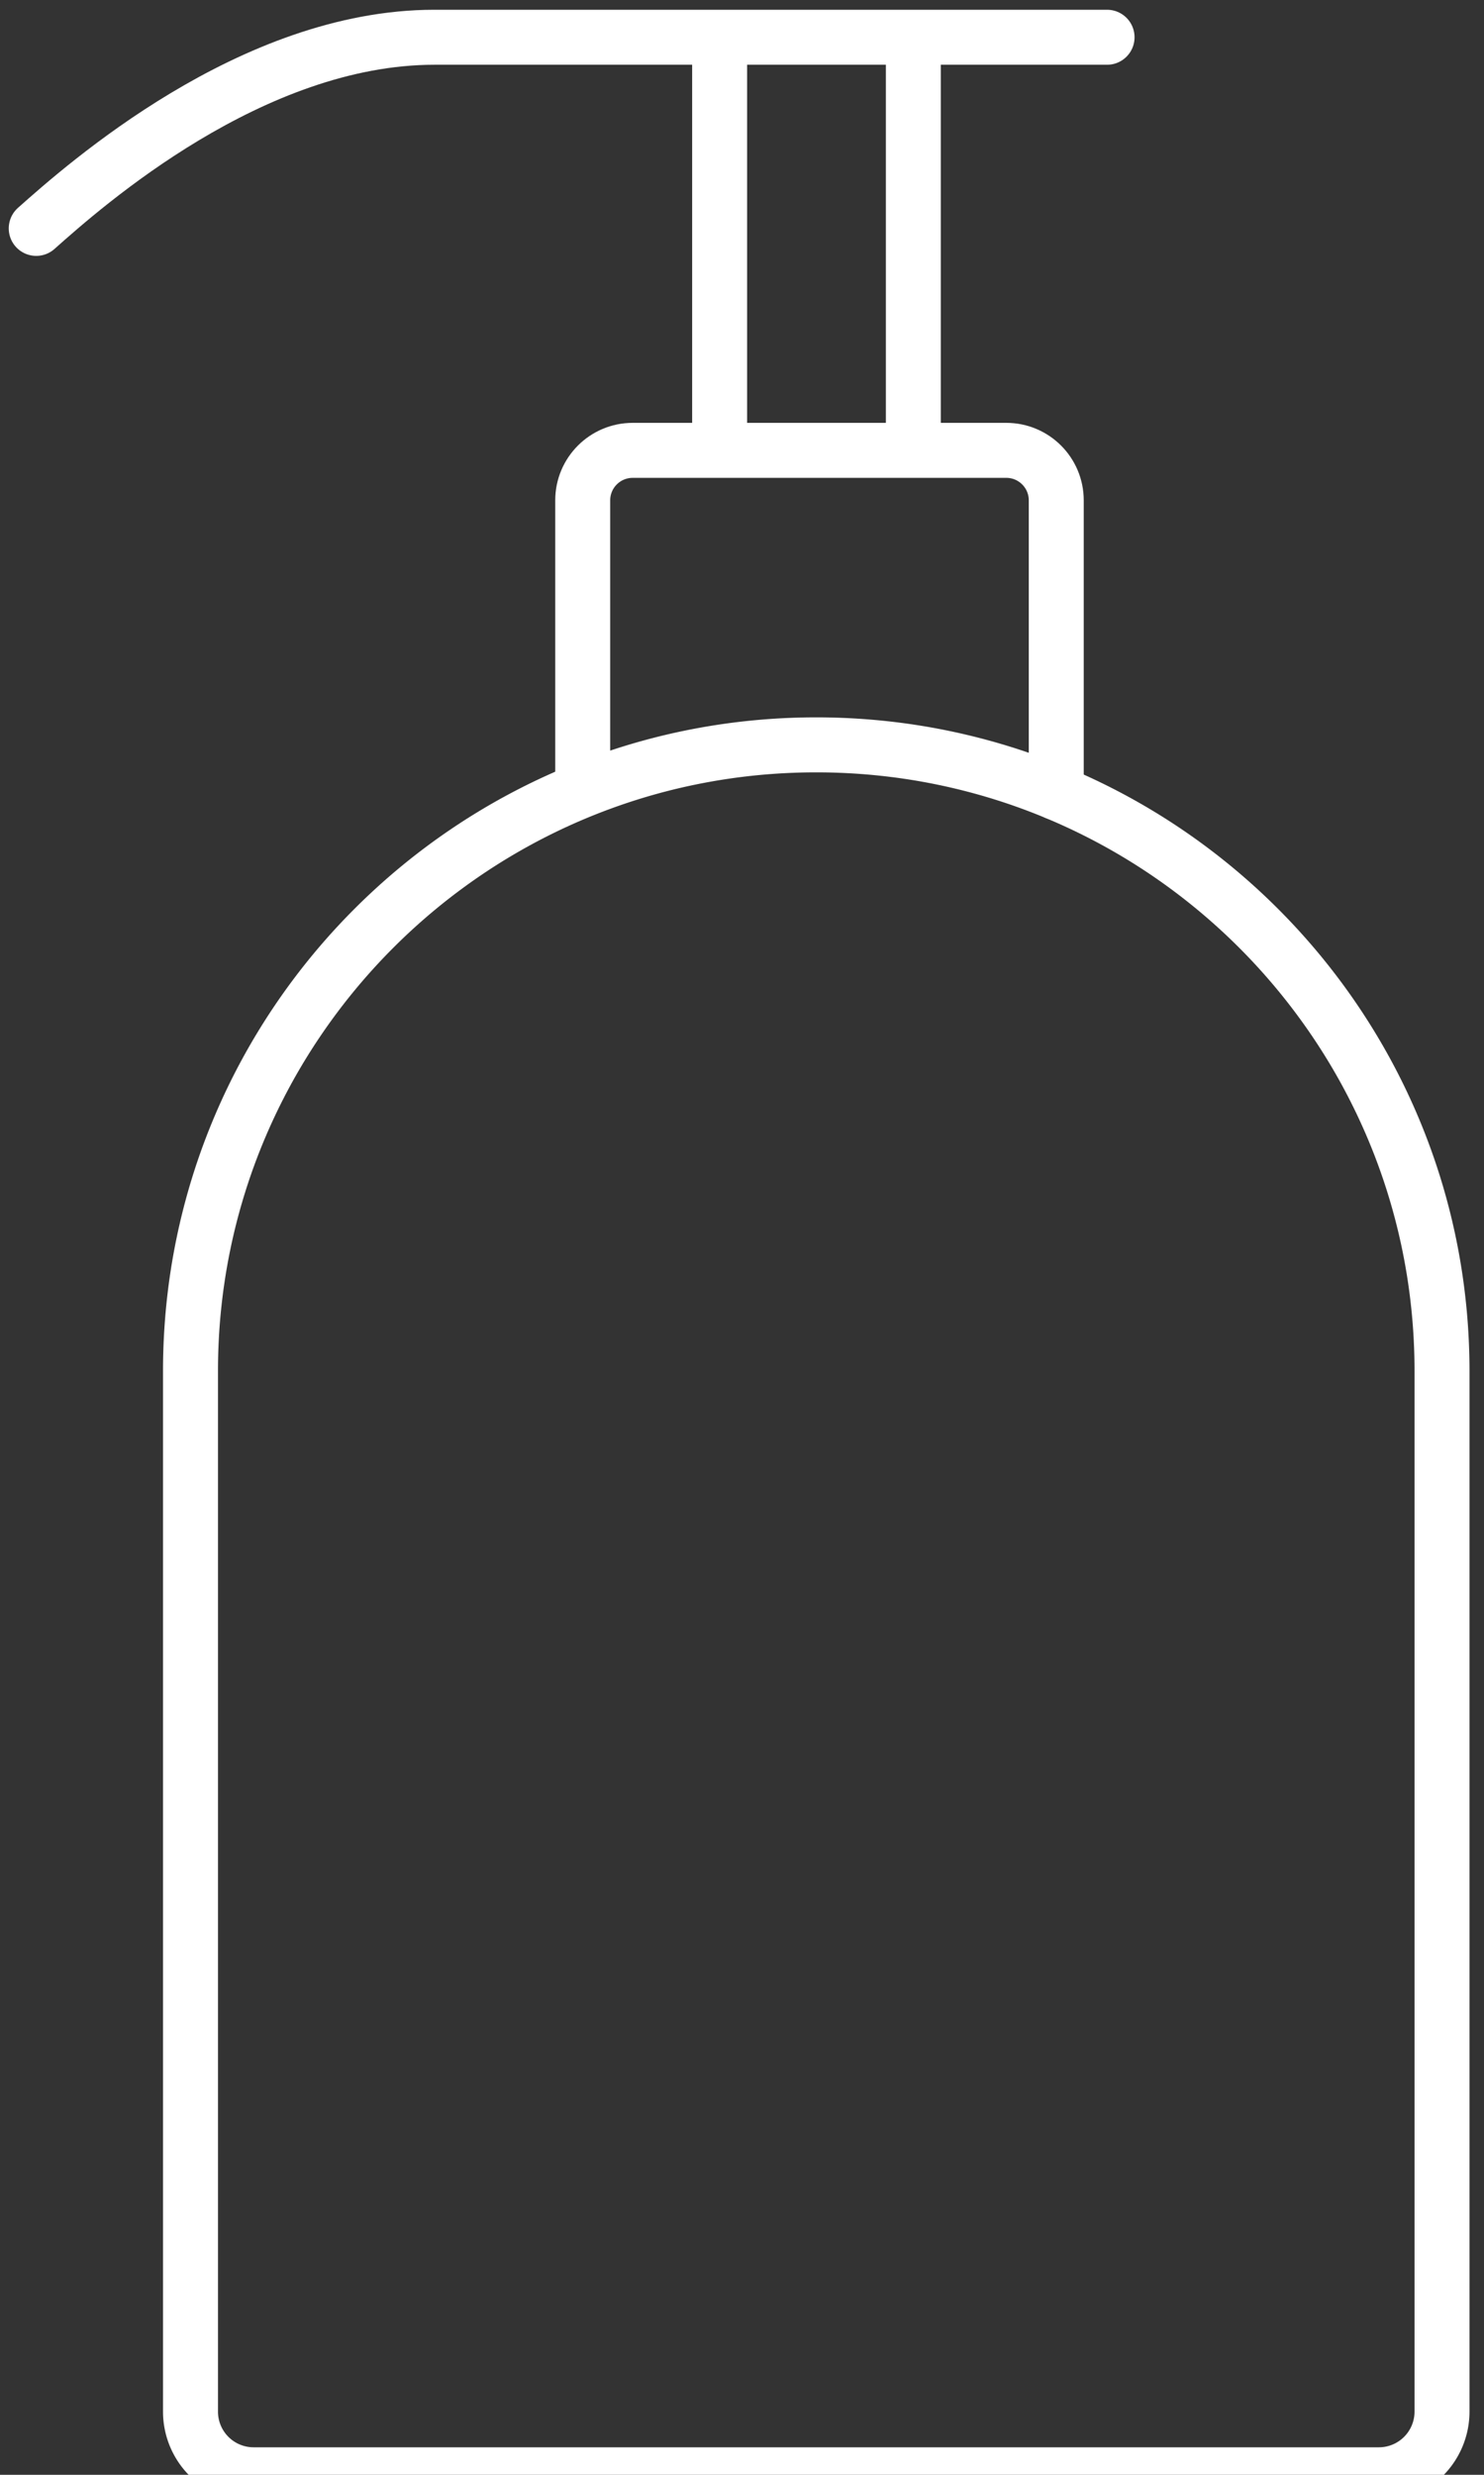
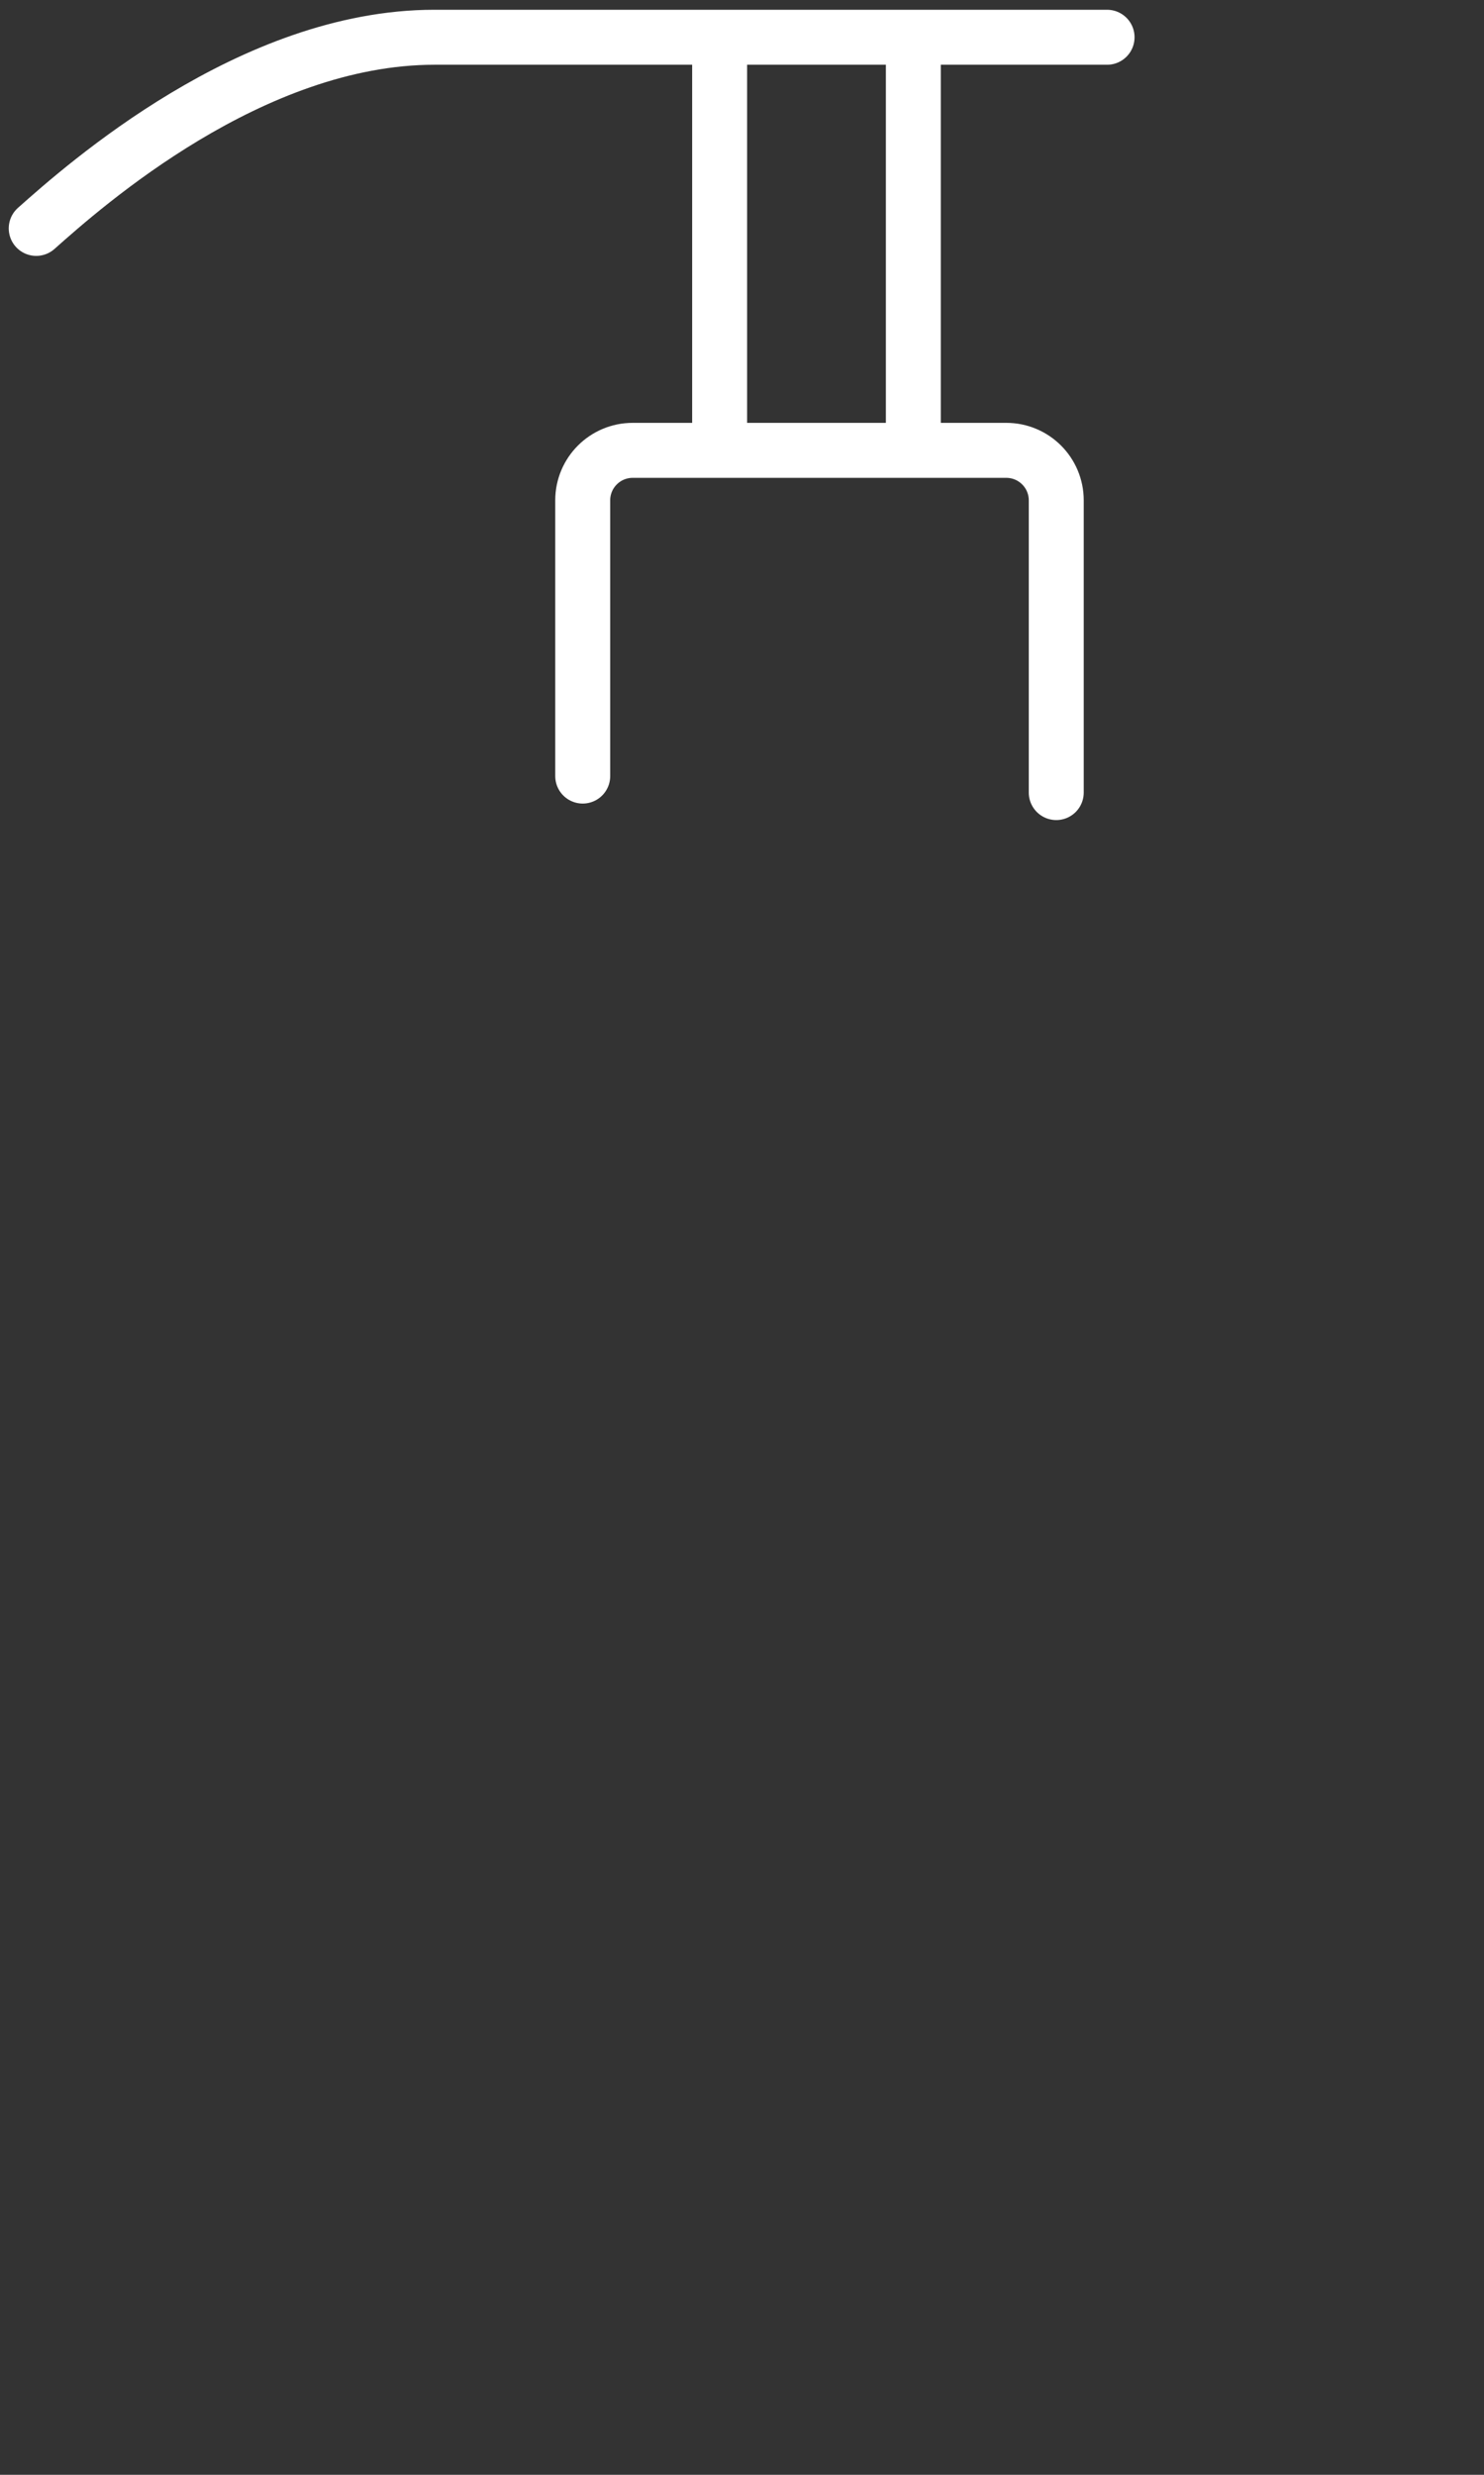
<svg xmlns="http://www.w3.org/2000/svg" width="54" height="90" viewBox="0 0 54 90" fill="none">
  <rect x="0" y="0" width="54" height="90" fill="#333333" stroke="none" />
-   <path d="M29.702 27.088c12.567 0 22.77 10.203 22.77 22.77v37.846A2.297 2.297 0 0 1 50.177 90H9.227a2.297 2.297 0 0 1-2.295-2.296V49.858c0-12.567 10.203-22.77 22.77-22.77z" stroke="#fff" stroke-width="2" stroke-linecap="round" stroke-linejoin="round" />
  <path d="M21.204 28.223V18.196c0-1.004.814-1.818 1.818-1.818h13.595c1.004 0 1.818.814 1.818 1.818v10.627m1.849-27.468H15.808C9.15 1.355 3.08 6.74 1.318 8.306m31.917-6.951v15.023M26.186 1.355v15.023" stroke="#fff" stroke-width="2" stroke-linecap="round" stroke-linejoin="round" />
</svg>